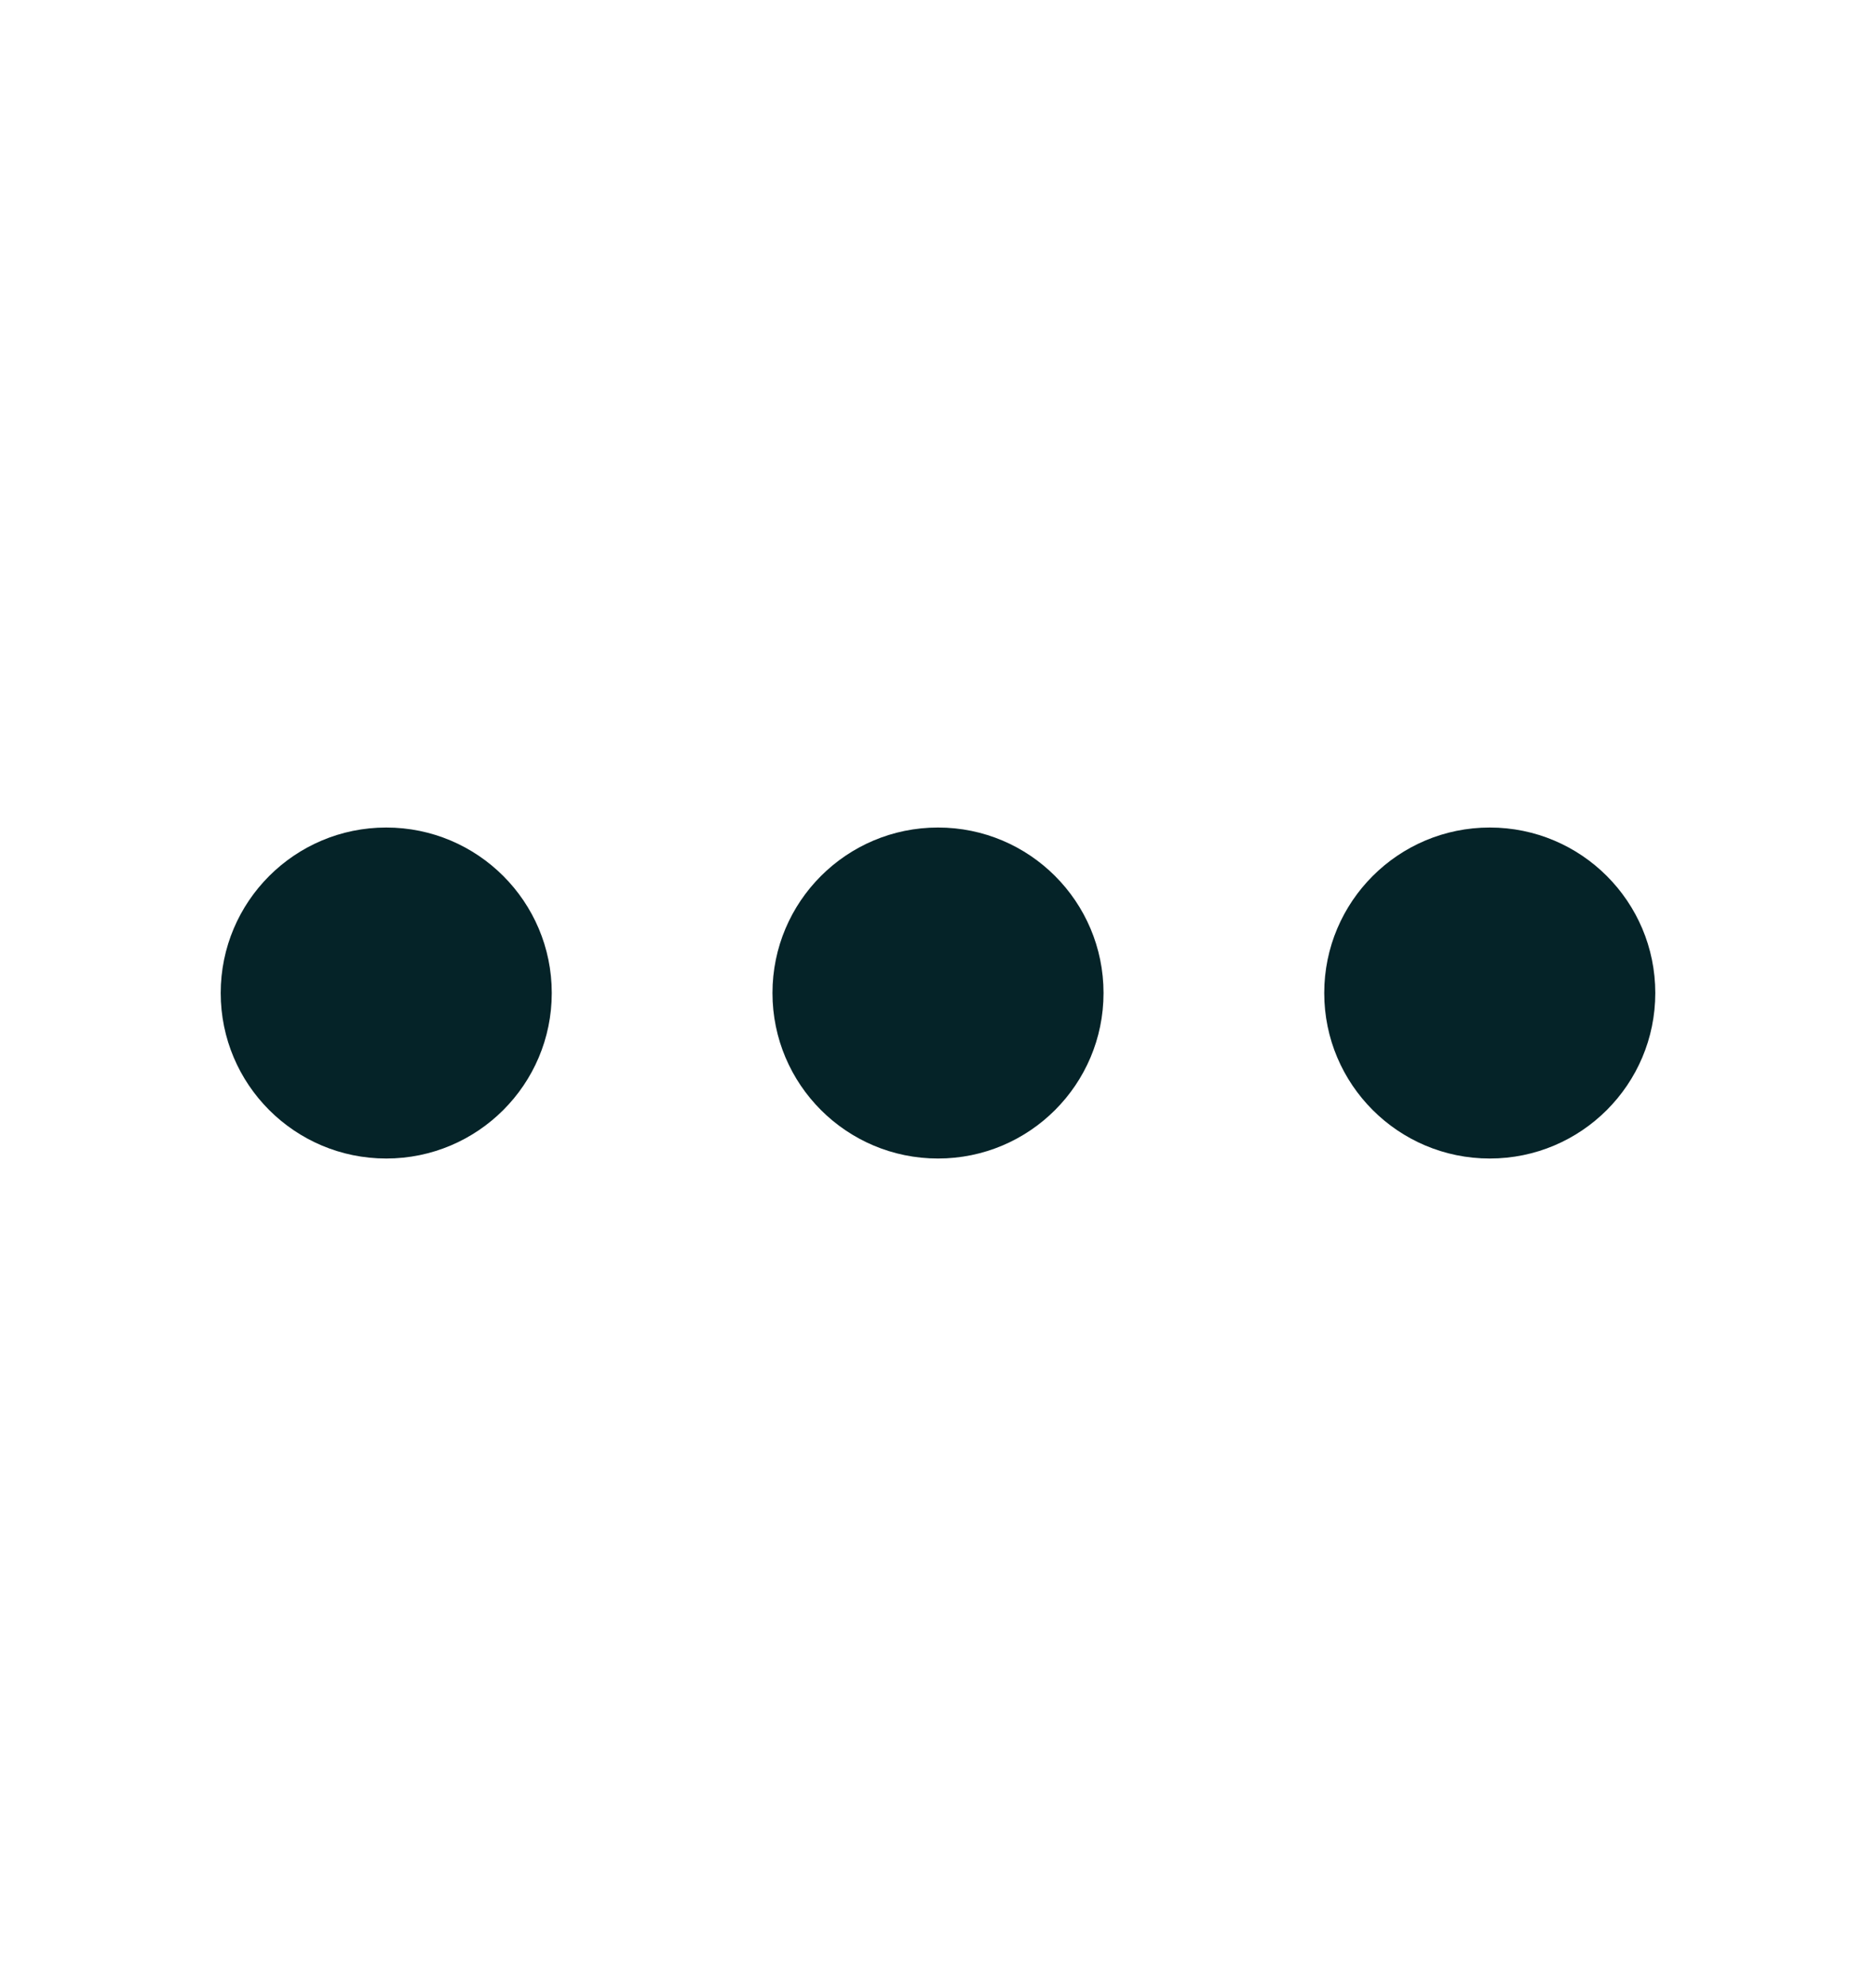
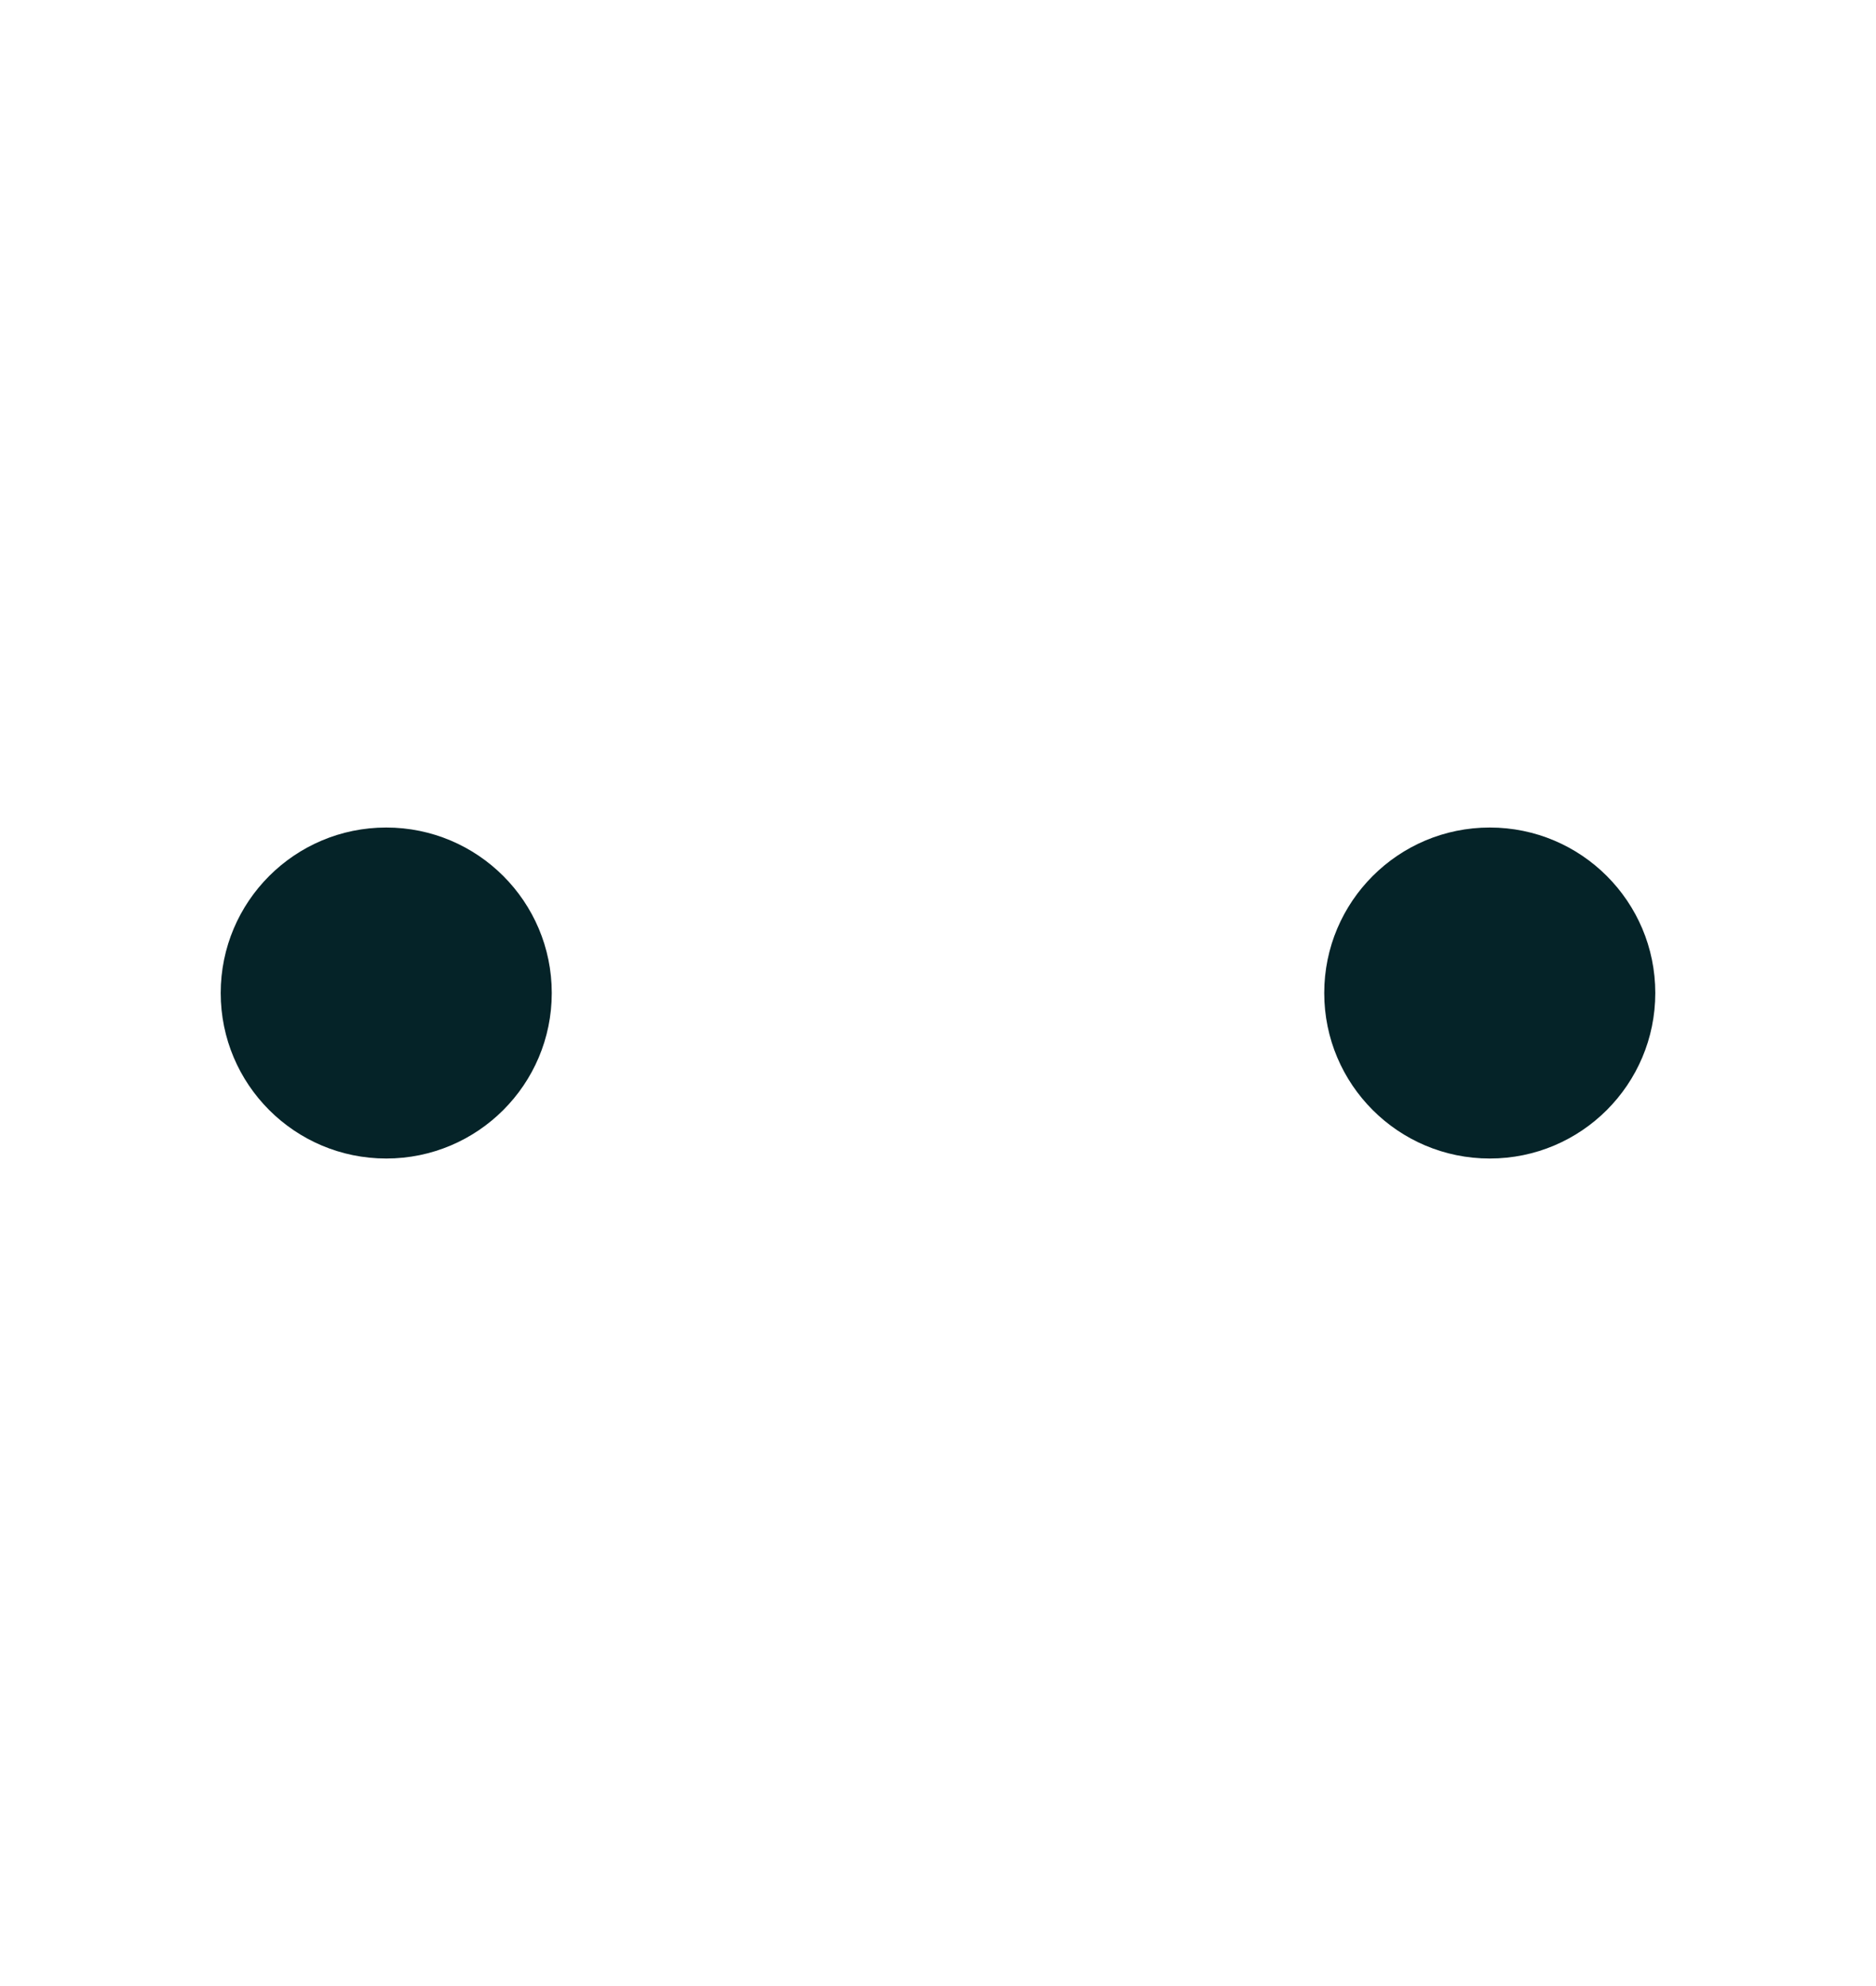
<svg xmlns="http://www.w3.org/2000/svg" width="17" height="18" viewBox="0 0 17 18" fill="none">
  <circle cx="3.5" cy="9" r="1.5" fill="#052328" />
-   <circle cx="8.5" cy="9" r="1.5" fill="#052328" />
  <circle cx="13.5" cy="9" r="1.5" fill="#052328" />
</svg>